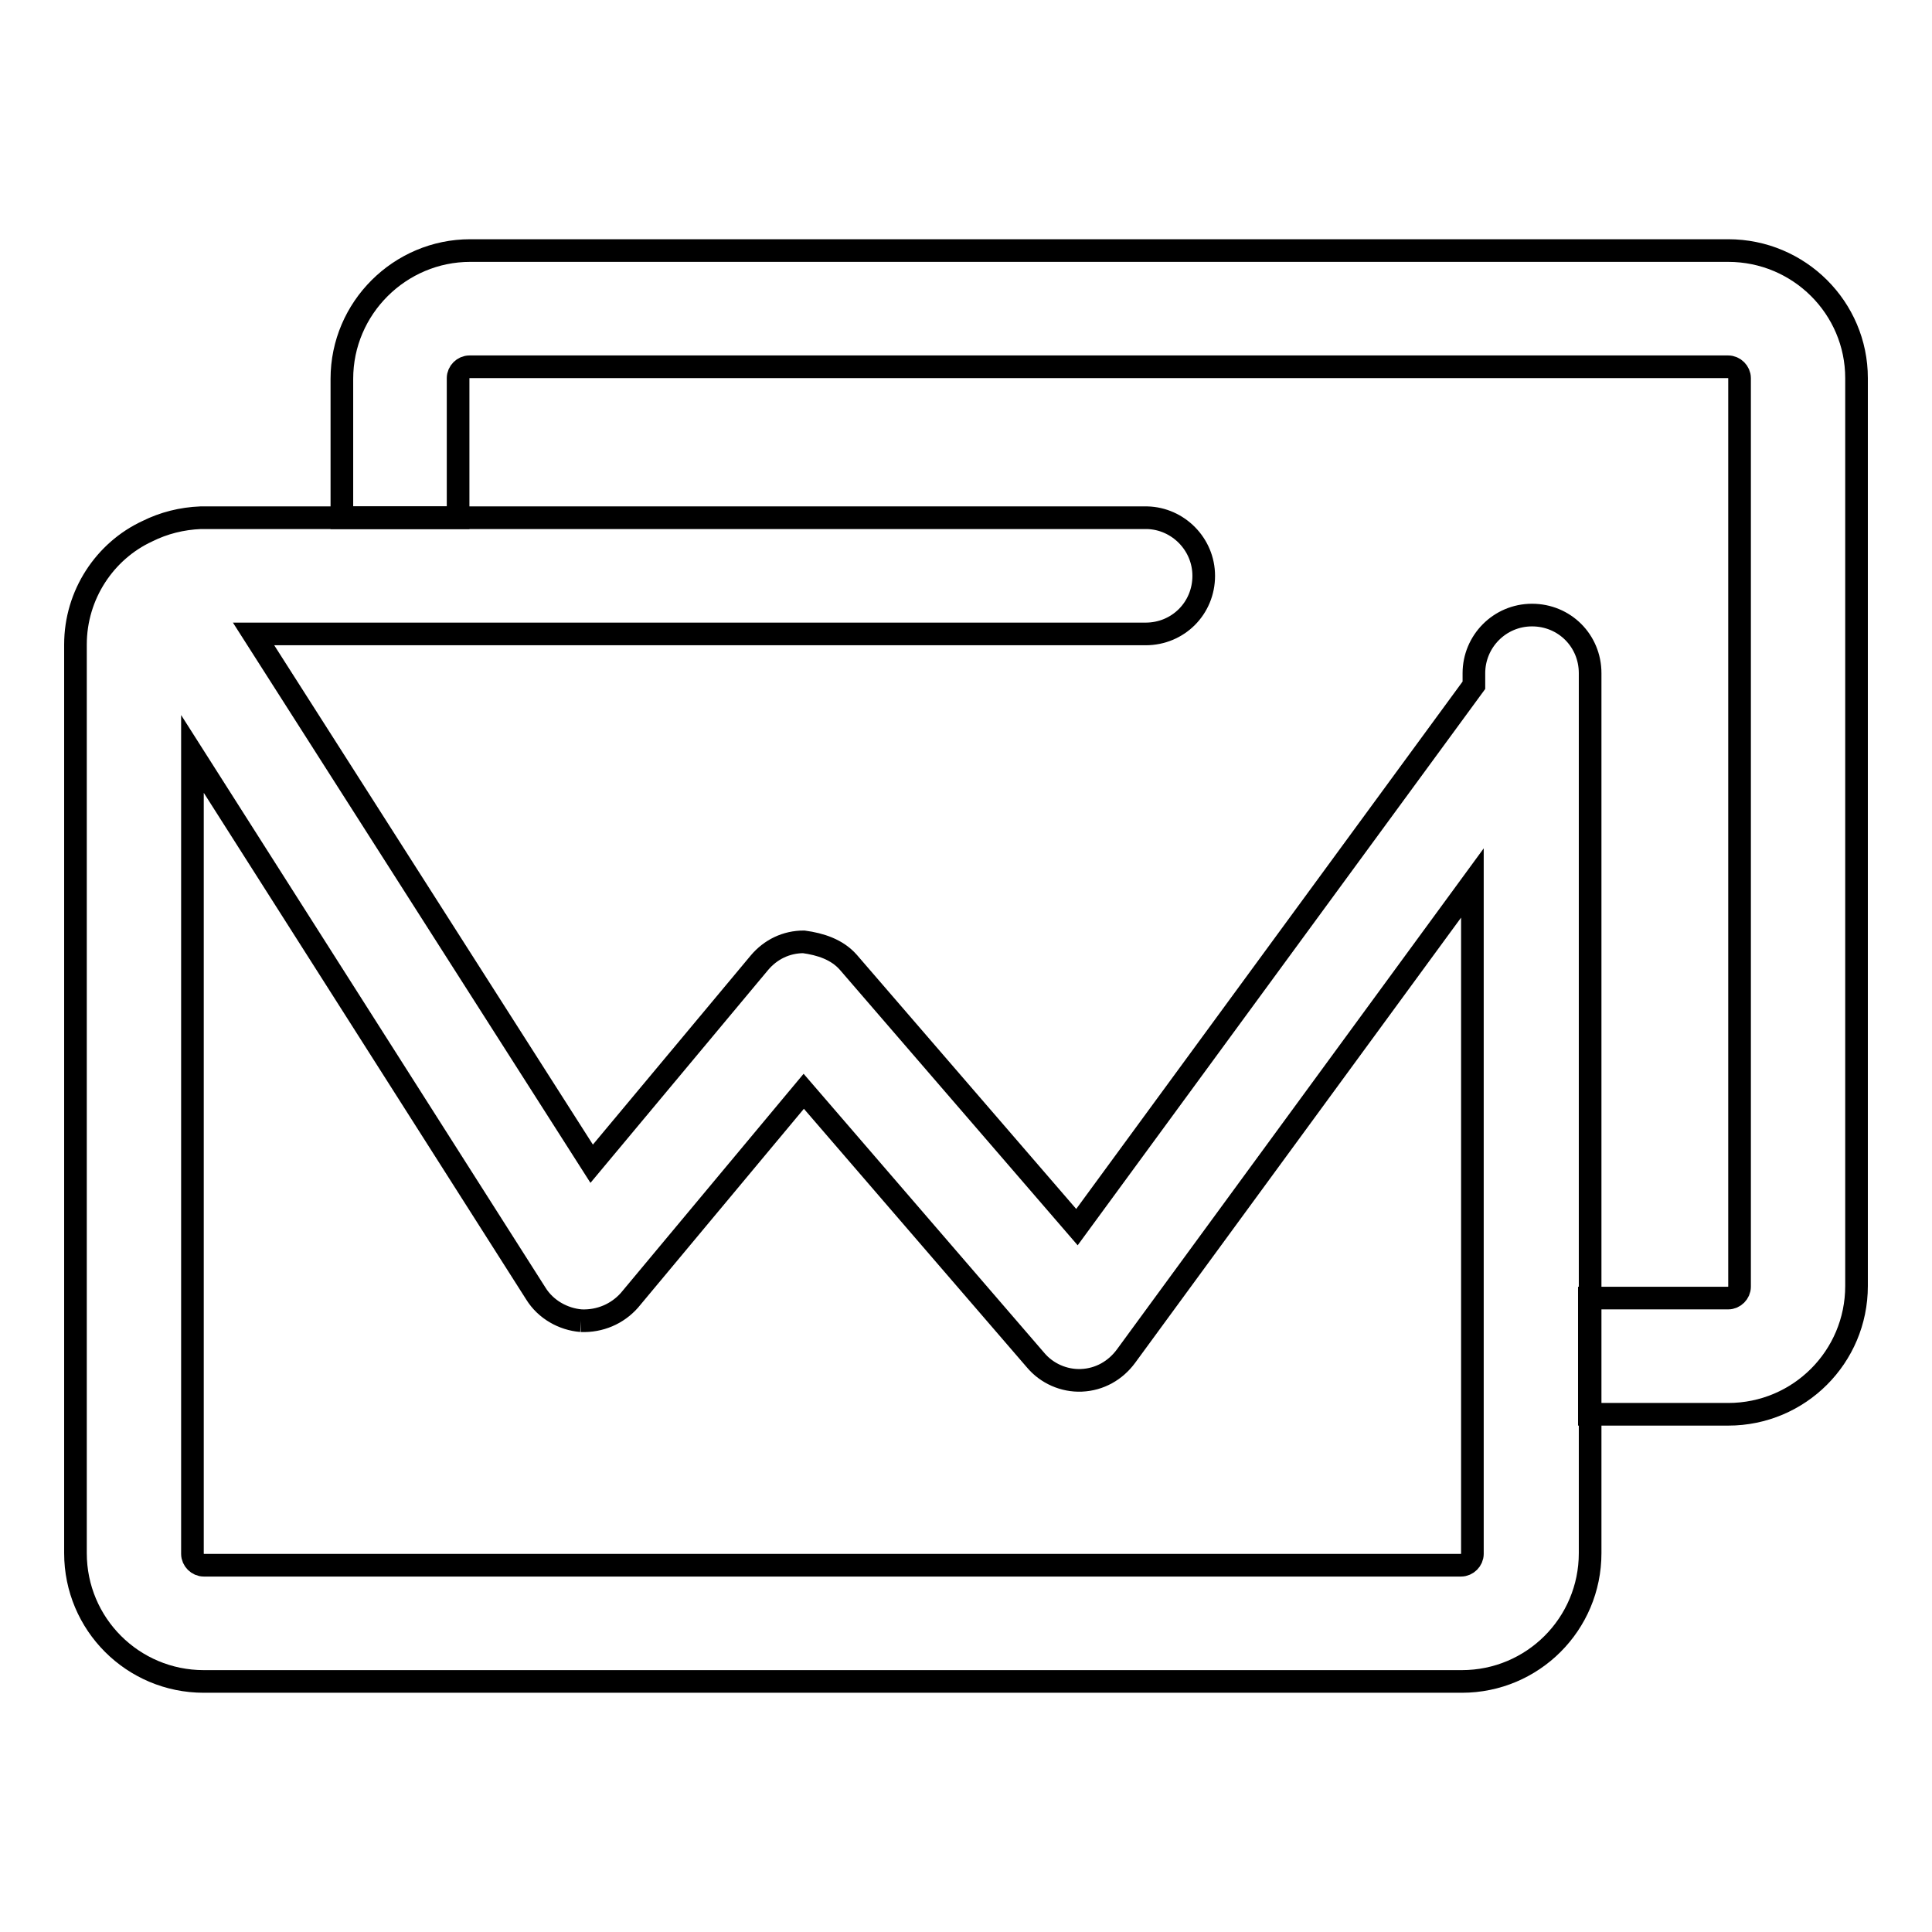
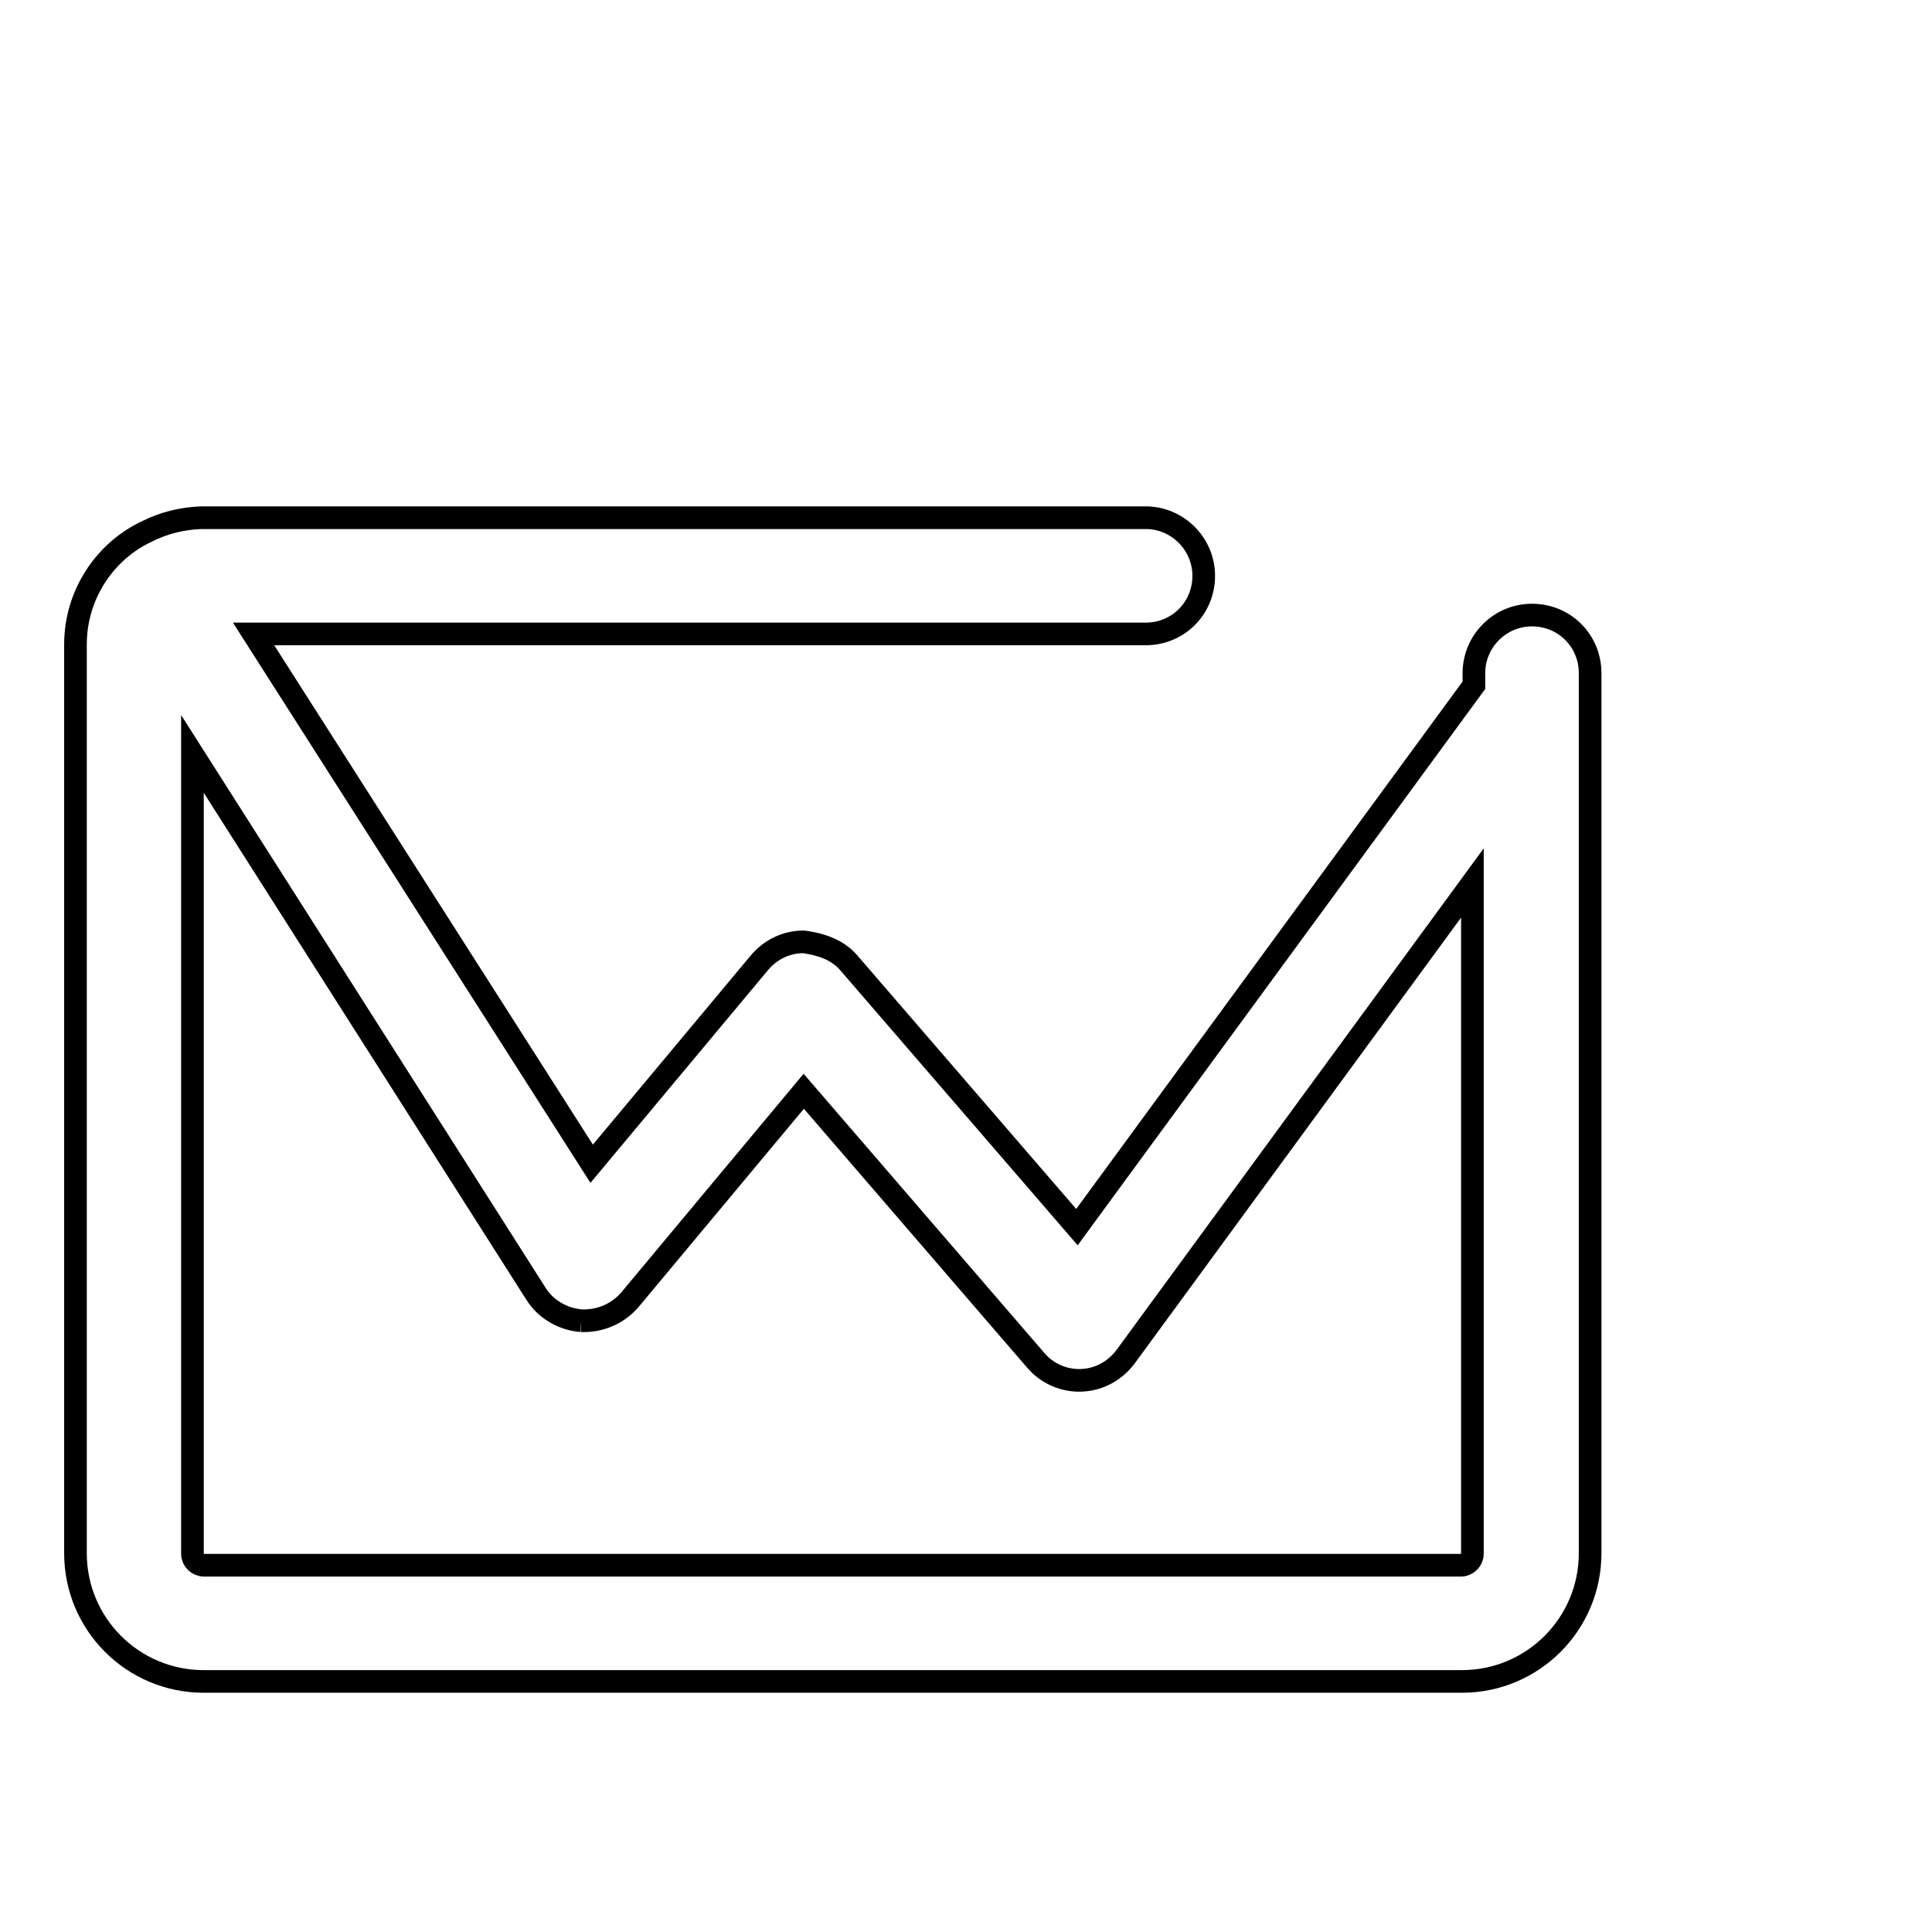
<svg xmlns="http://www.w3.org/2000/svg" version="1.1" x="0px" y="0px" viewBox="0 0 256 256" enable-background="new 0 0 256 256" xml:space="preserve">
  <g>
    <g>
-       <path stroke-width="3" fill-opacity="0" stroke="#000000" d="M229,33.2H62.3c-9.3,0-17,7.6-17,17v18.4h15.4V50.1c0-0.8,0.7-1.5,1.5-1.5H229c0.8,0,1.5,0.7,1.5,1.5v120.4c0,0.8-0.7,1.5-1.5,1.5h-18.4v15.4H229c9.4,0,17-7.6,17-17V50.1C246,40.8,238.4,33.2,229,33.2" />
      <path stroke-width="3" fill-opacity="0" stroke="#000000" d="M27,222.8h166.7c9.4,0,17-7.6,17-17v-23V89.2c0-4.3-3.4-7.7-7.7-7.7c-4.3,0-7.7,3.5-7.7,7.7v1.6l-52.6,71.8l-30.3-35.1c-1.5-1.7-3.7-2.4-5.9-2.7c-2.3,0-4.4,1-5.9,2.8l-22.2,26.6L33.6,84h102.7c0,0,0,0,0,0h15.5c4.3,0,7.7-3.4,7.7-7.7c0-4.2-3.4-7.6-7.5-7.7h-27.1H58H26.6c-2.5,0.1-4.9,0.7-7.1,1.8C13.9,73,10,78.8,10,85.4v120.4C10,215.2,17.6,222.8,27,222.8 M77,175c2.5,0.1,4.8-0.9,6.4-2.7l23.1-27.7l30.7,35.6c1.5,1.8,3.8,2.8,6.1,2.7c2.4-0.1,4.5-1.3,5.9-3.2l45.9-62.7v65.9v23c0,0.8-0.7,1.5-1.5,1.5H27c-0.8,0-1.5-0.7-1.5-1.5v-106L71,171.4C72.3,173.5,74.6,174.8,77,175" />
    </g>
  </g>
</svg>